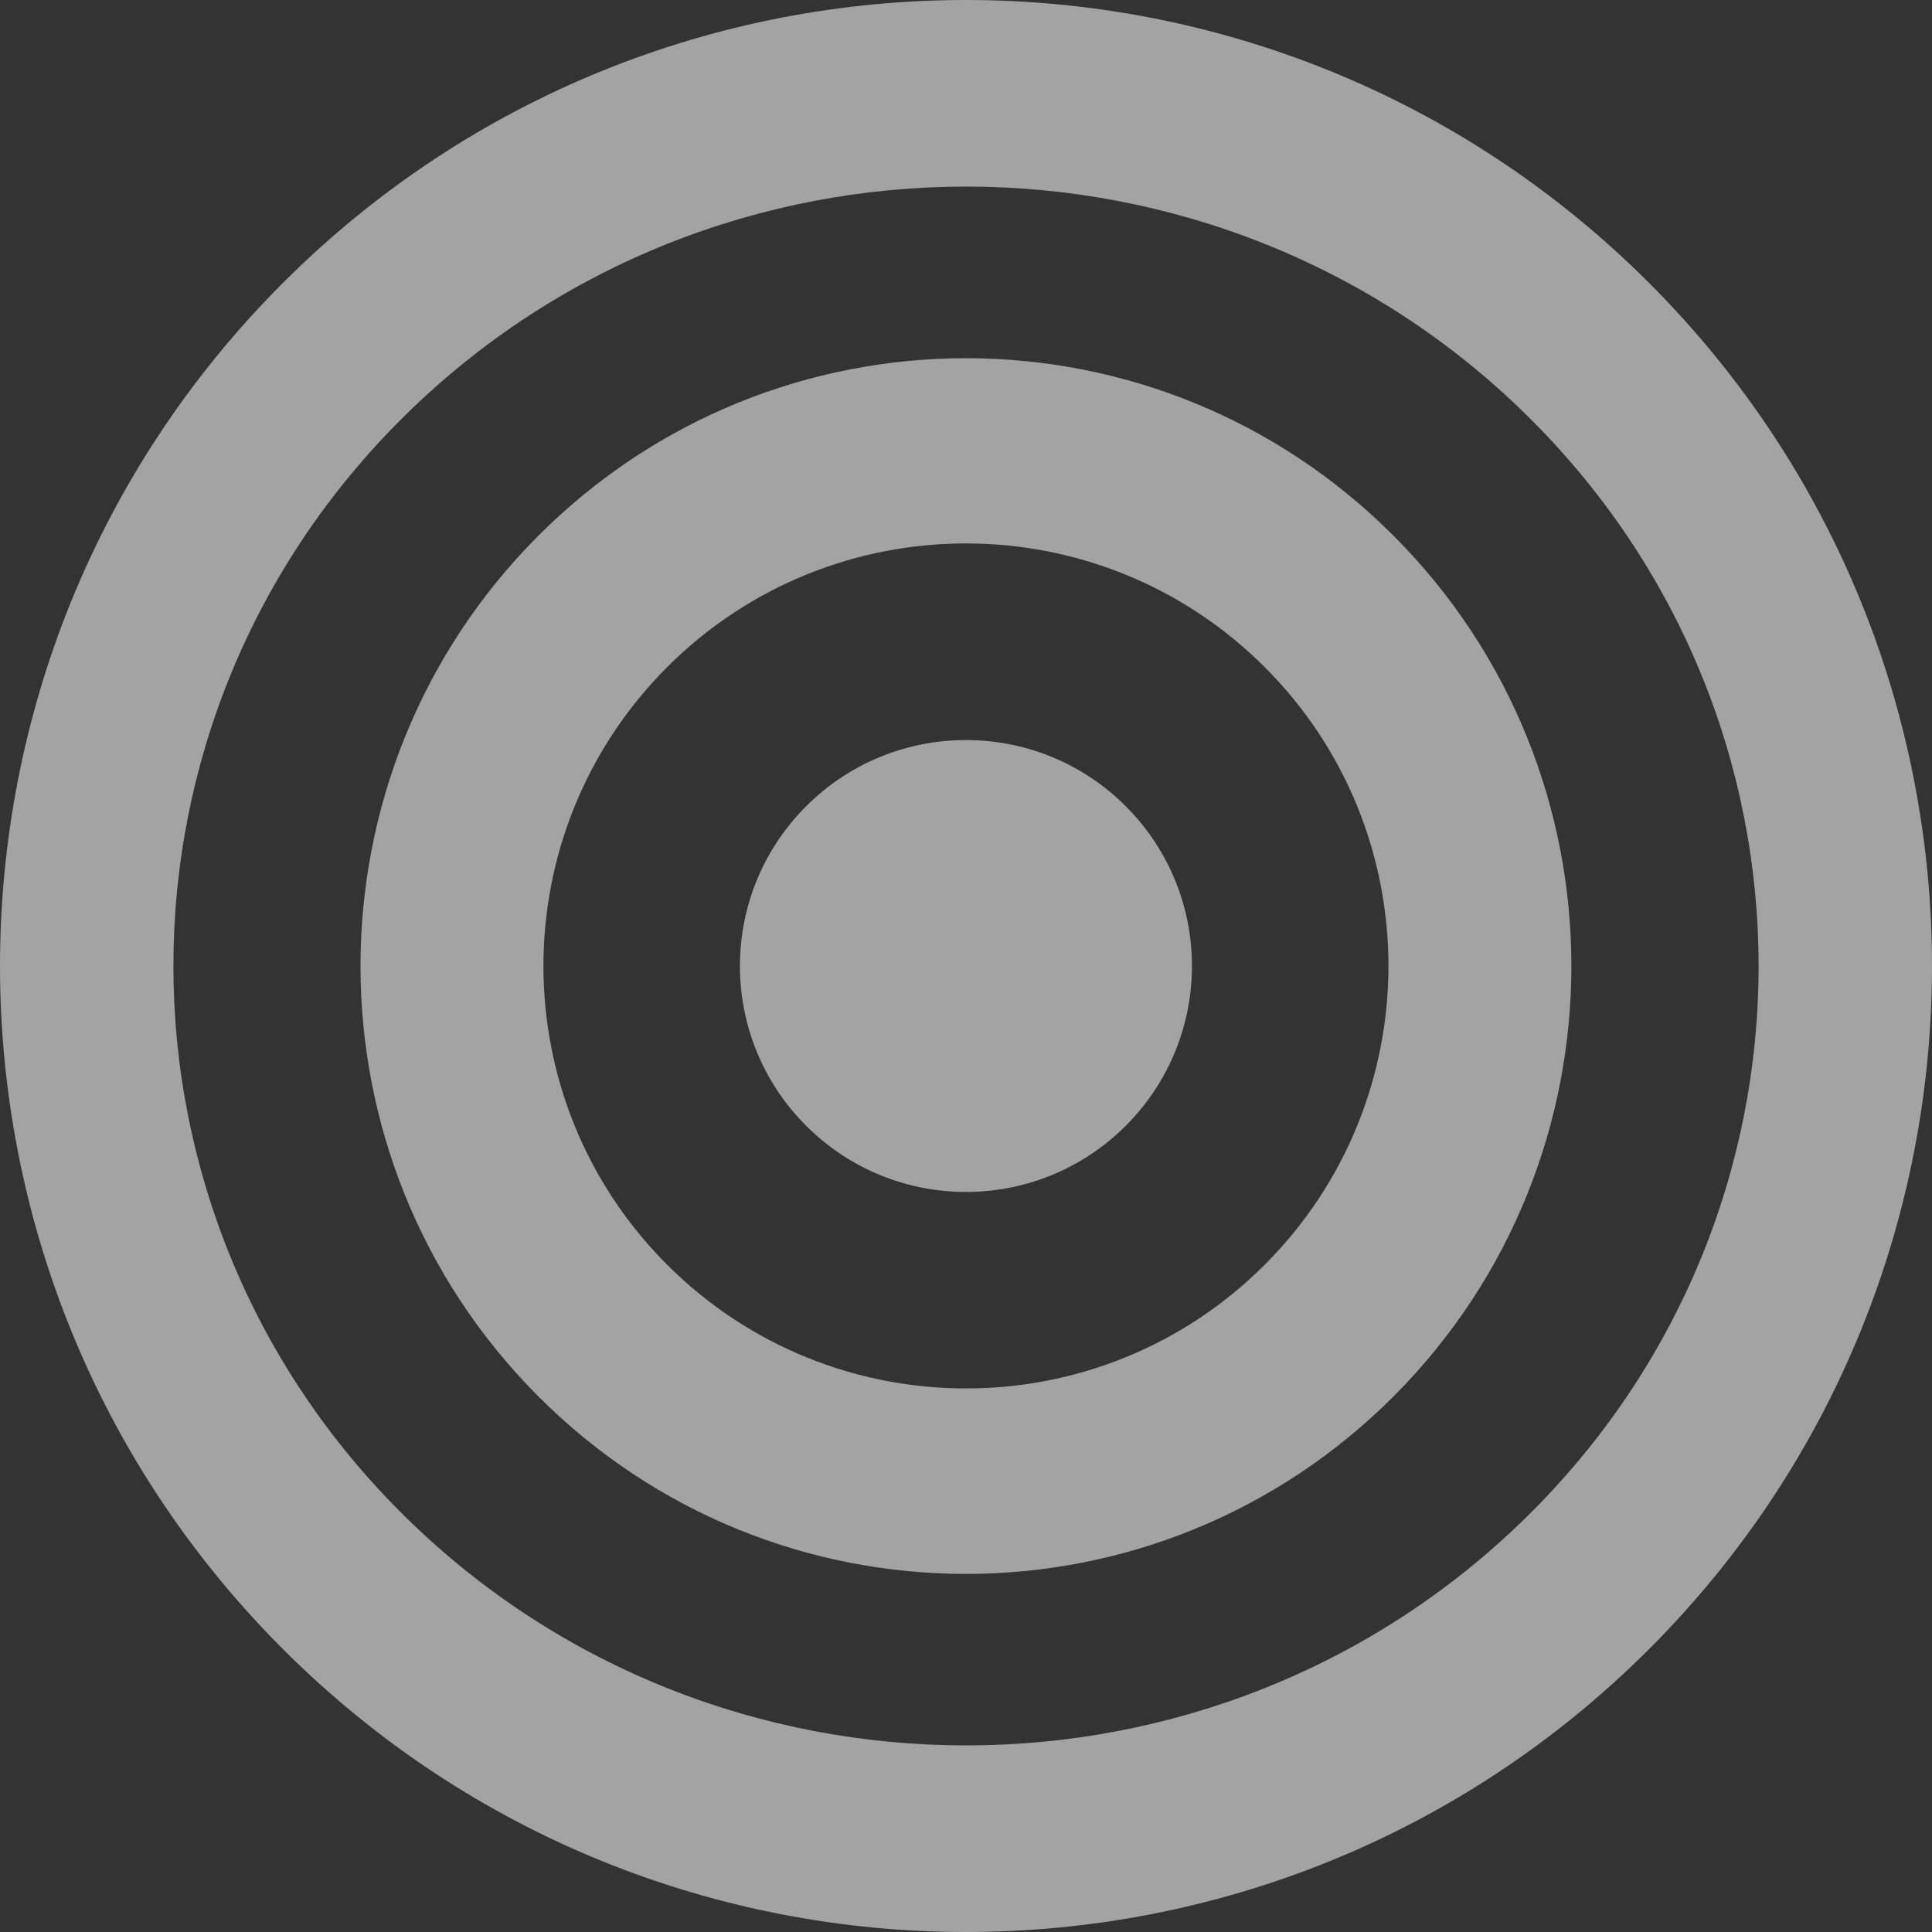
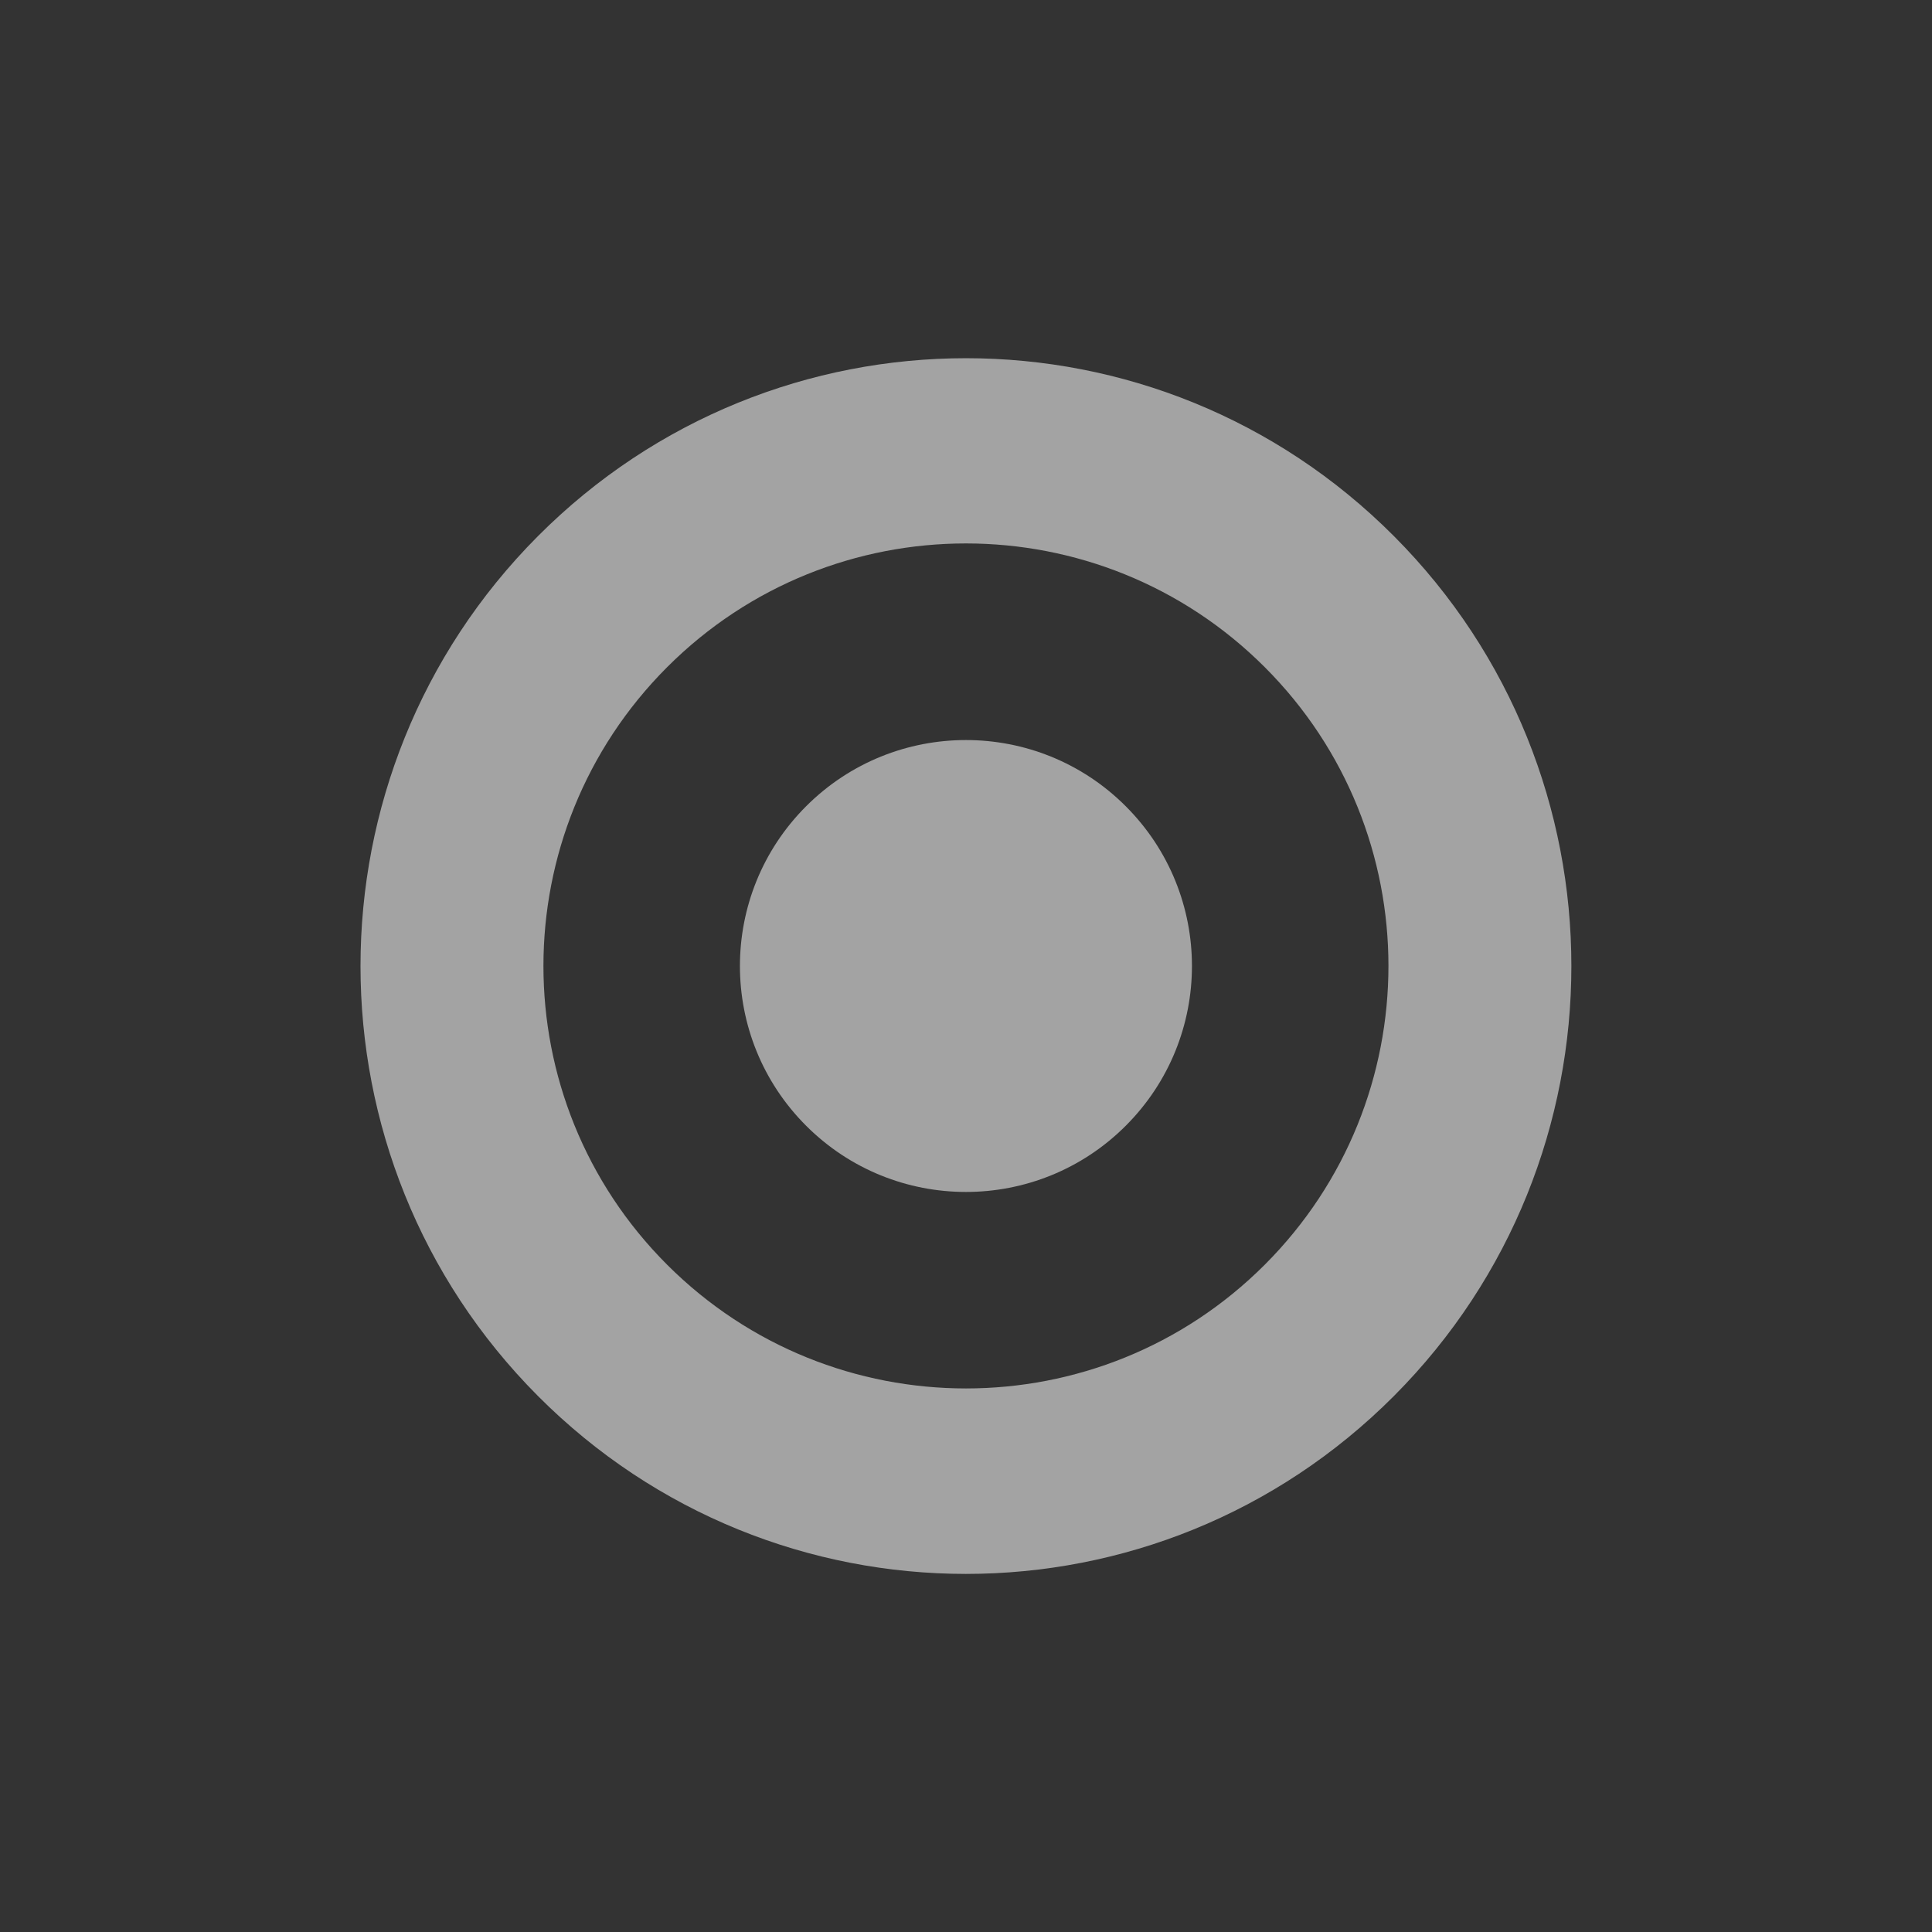
<svg xmlns="http://www.w3.org/2000/svg" id="Ebene_1" data-name="Ebene 1" viewBox="0 0 160 160">
  <rect x="0" y="0" width="160" height="160" fill="#333333" stroke="none" />
  <defs>
    <style>
      .cls-1 {
        fill: #fff;
        opacity: .55;
      }
    </style>
  </defs>
-   <path class="cls-1" d="M136.57,23.43c-31.24-31.24-81.9-31.24-113.14,0-31.24,31.24-31.24,81.9,0,113.14,31.24,31.24,81.9,31.24,113.14,0,31.24-31.24,31.24-81.9,0-113.14ZM126.41,125.64c-25.63,25.21-67.19,25.21-92.82,0-25.64-25.21-25.64-66.08,0-91.28,25.63-25.21,67.19-25.21,92.82,0,25.64,25.21,25.64,66.08,0,91.28Z" />
  <path class="cls-1" d="M115.45,44.41c-19.58-19.66-51.32-19.66-70.91,0-19.58,19.66-19.58,51.53,0,71.19,19.58,19.66,51.32,19.66,70.91,0,19.58-19.66,19.58-51.54,0-71.19ZM104.74,104.74c-13.66,13.66-35.82,13.66-49.49,0-13.66-13.66-13.66-35.82,0-49.49,13.66-13.66,35.82-13.66,49.49,0,13.66,13.66,13.66,35.82,0,49.49Z" />
  <path class="cls-1" d="M93.23,66.77c7.31,7.31,7.31,19.15,0,26.46-7.31,7.31-19.16,7.31-26.47,0-7.31-7.31-7.31-19.15,0-26.46,7.31-7.31,19.16-7.31,26.47,0Z" />
</svg>